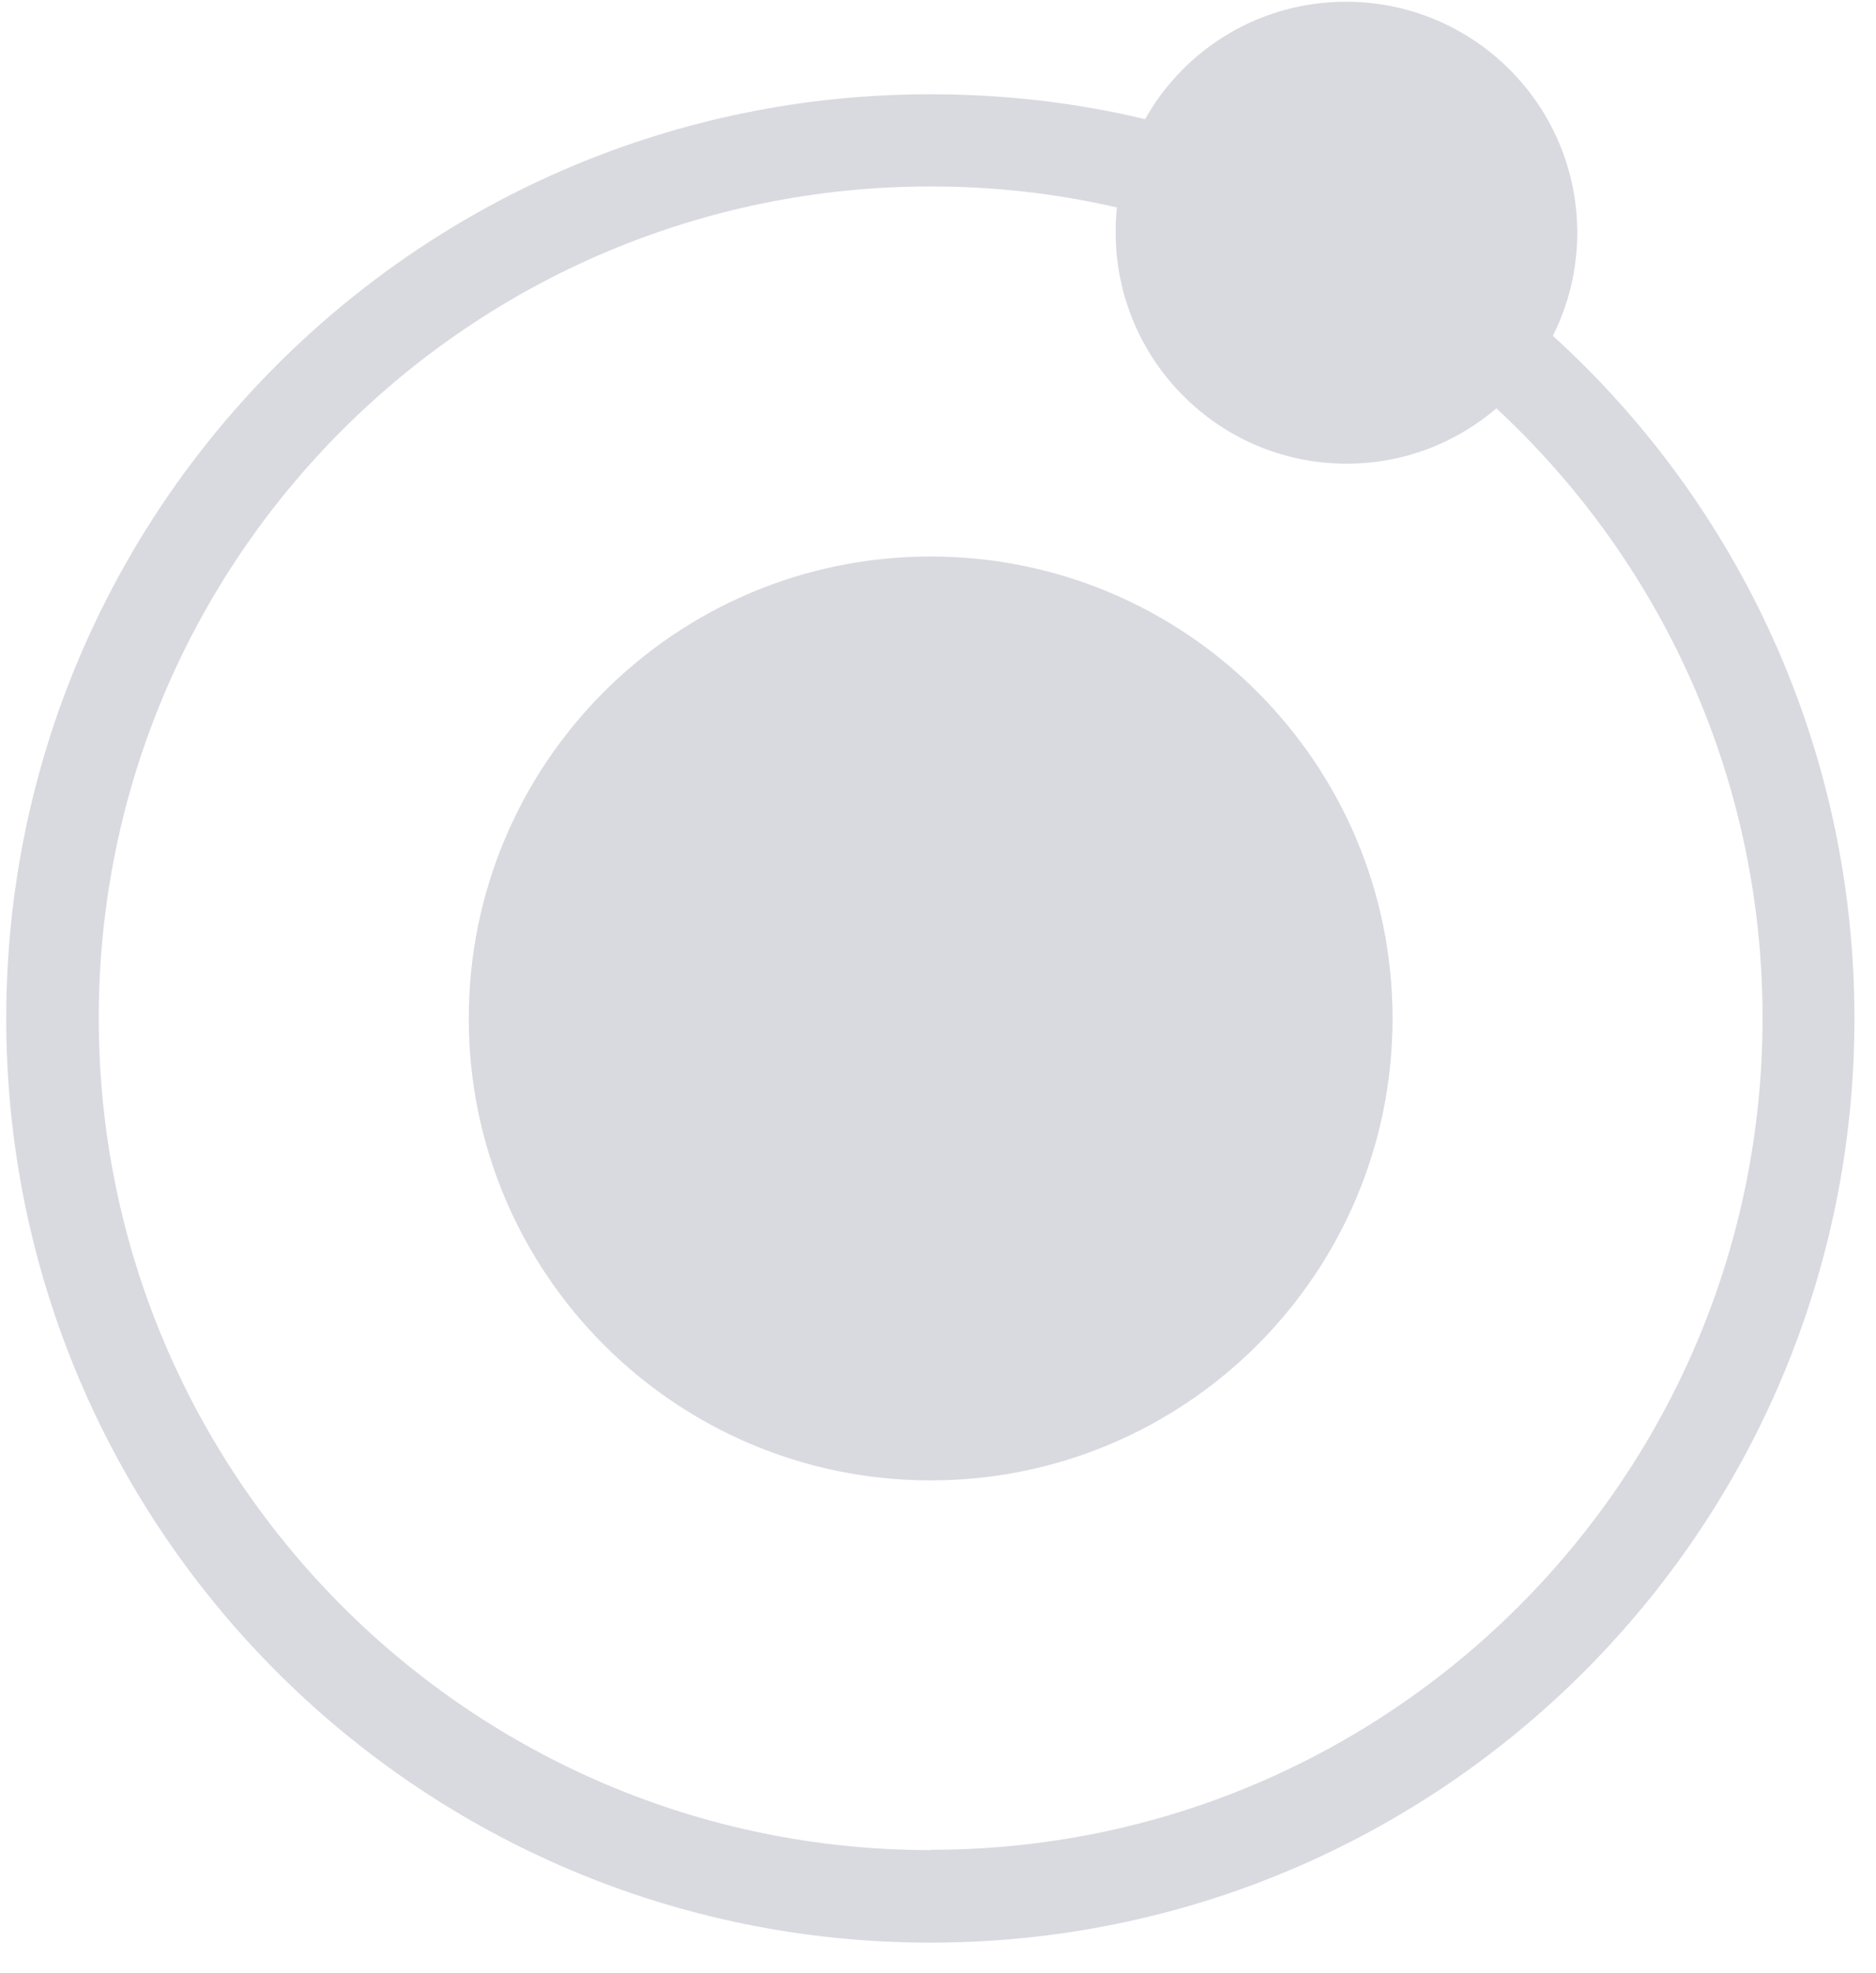
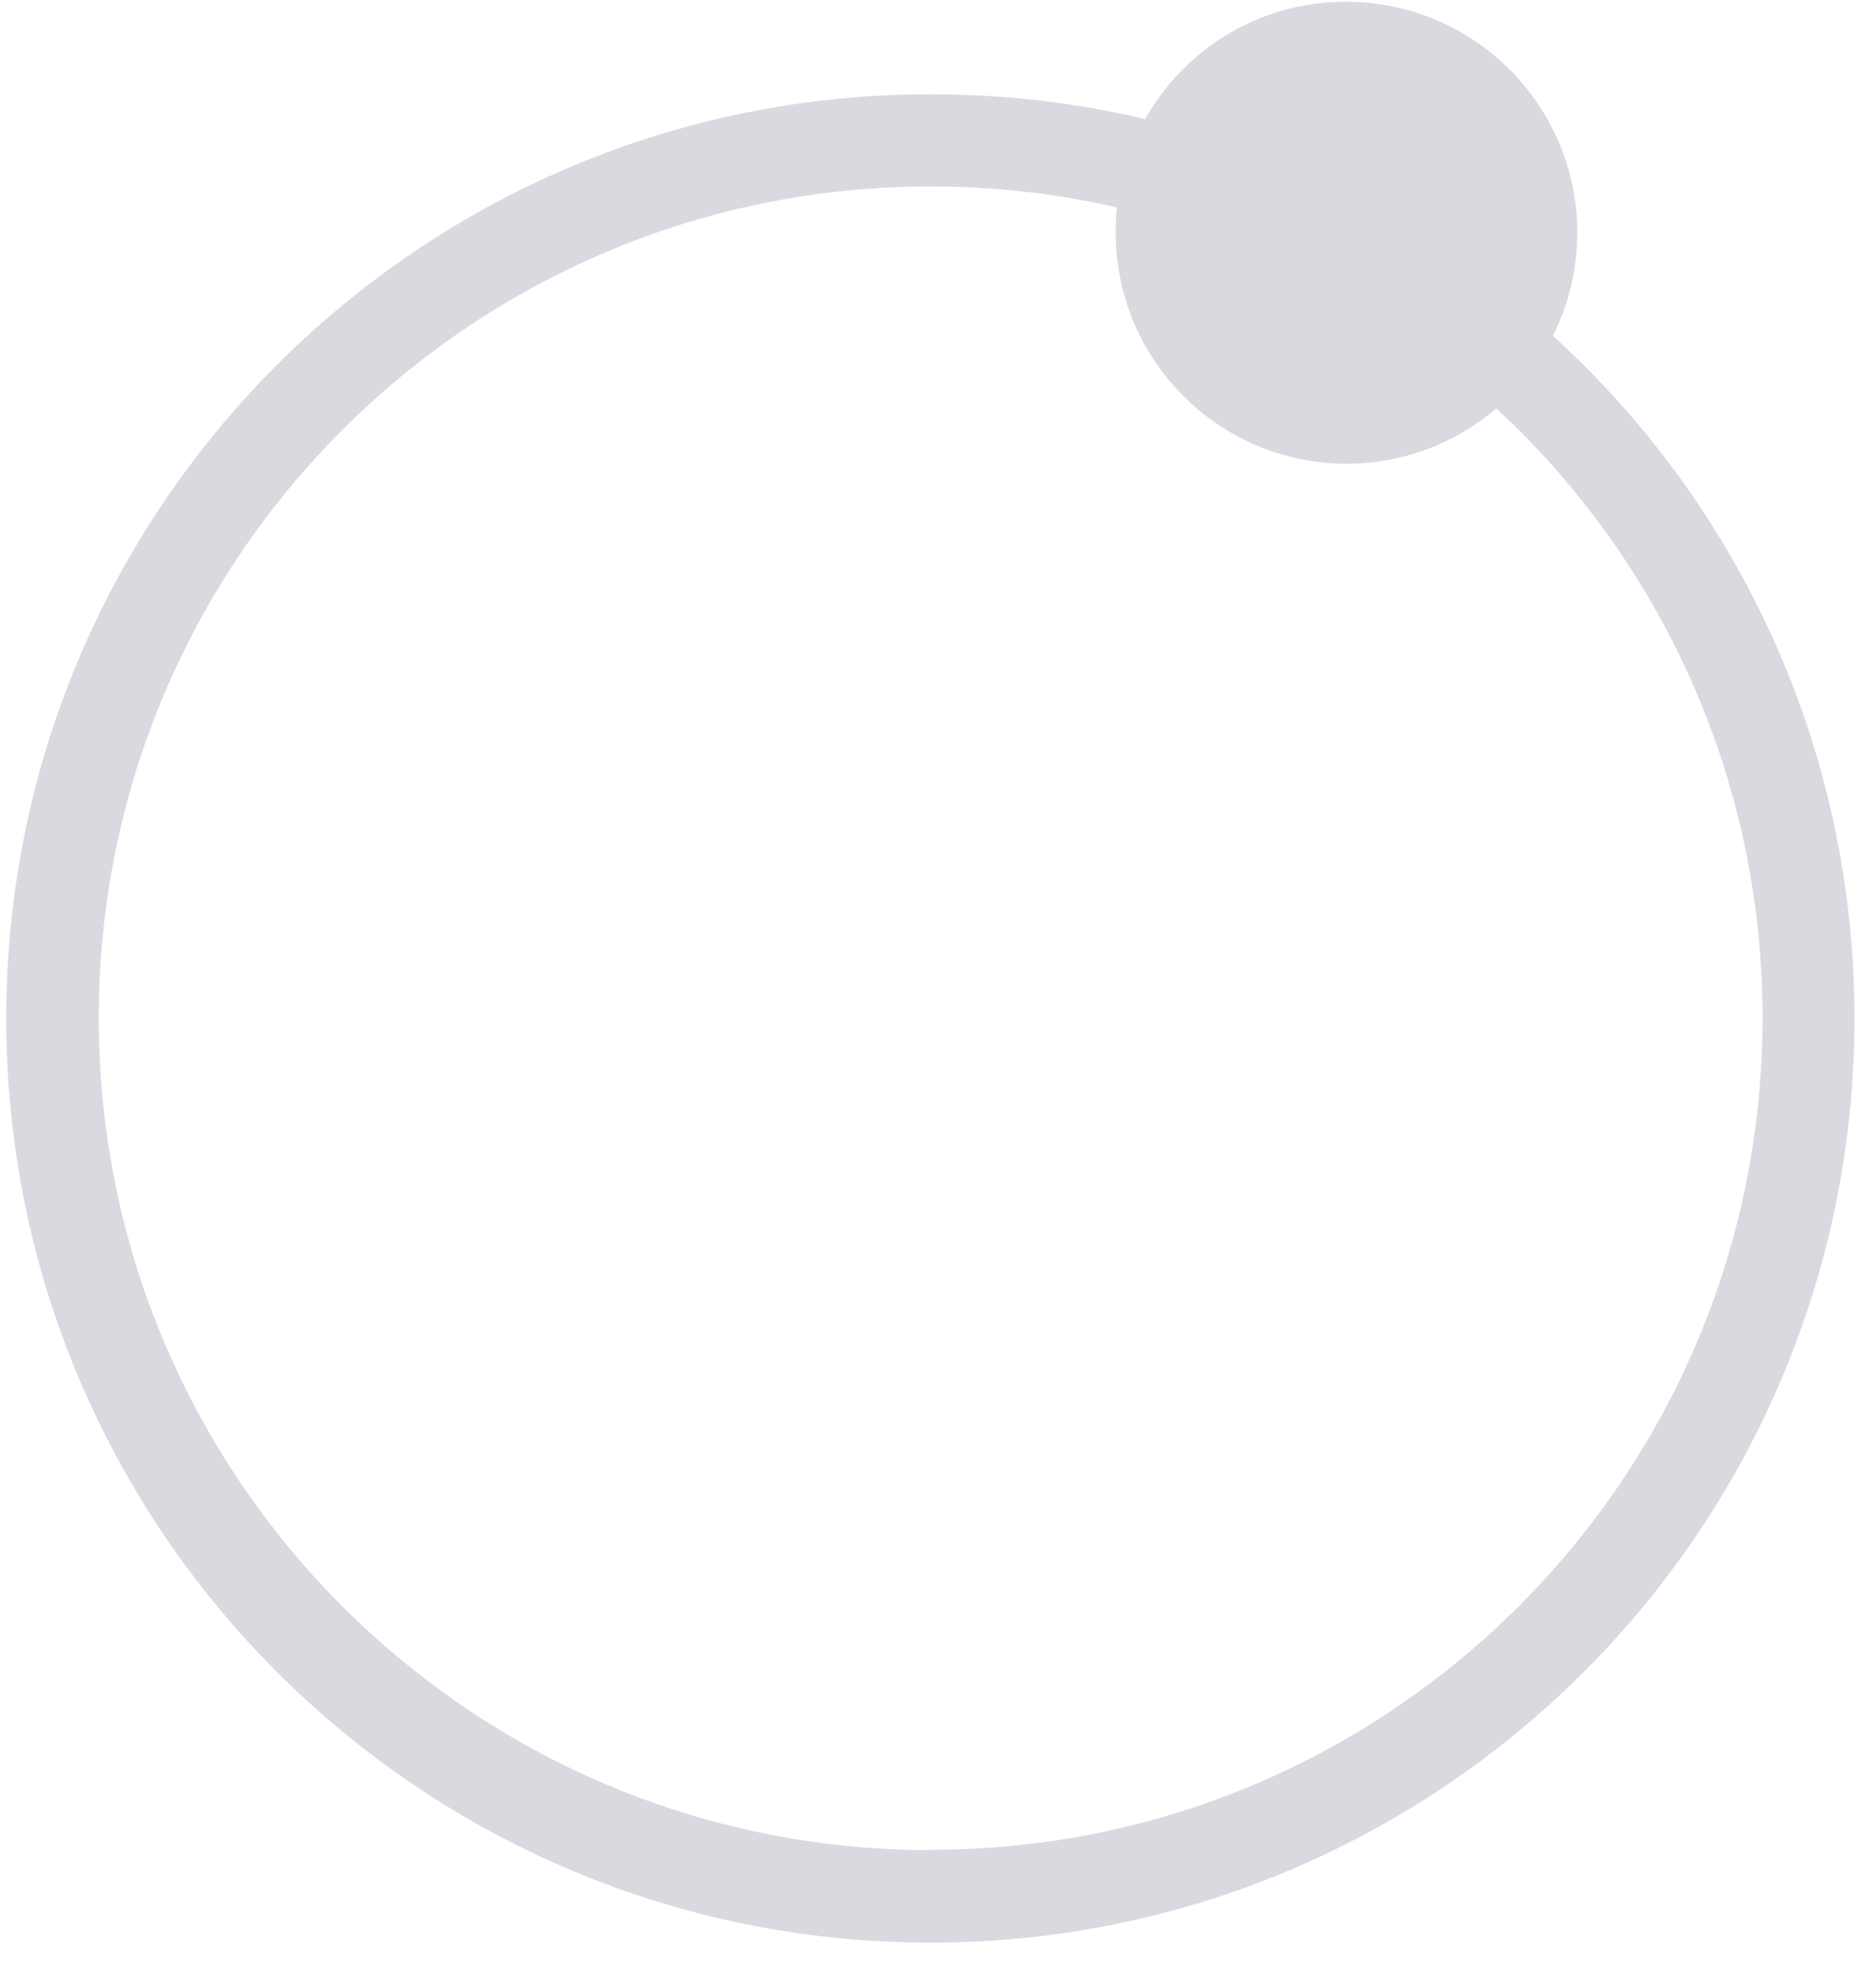
<svg xmlns="http://www.w3.org/2000/svg" width="58" height="61" viewBox="0 0 58 61" fill="none">
-   <path d="M43.053 31.484C43.053 39.374 36.653 45.764 28.773 45.764C20.893 45.764 14.493 39.374 14.493 31.484C14.493 23.594 20.883 17.204 28.773 17.204C36.663 17.204 43.053 23.604 43.053 31.484Z" fill="#D9D9E0" />
-   <path d="M48.013 10.374C48.493 9.414 48.763 8.344 48.763 7.194C48.763 3.254 45.563 0.054 41.613 0.054C38.943 0.054 36.623 1.514 35.403 3.684C33.273 3.174 31.053 2.914 28.763 2.914C12.983 2.914 0.193 15.704 0.193 31.484C0.193 47.264 12.983 60.054 28.763 60.054C44.543 60.054 57.333 47.264 57.333 31.484C57.333 23.124 53.743 15.594 48.013 10.384V10.374ZM28.773 57.194C14.573 57.194 3.053 45.684 3.053 31.474C3.053 17.264 14.563 5.764 28.773 5.764C30.753 5.764 32.683 5.984 34.533 6.414C34.503 6.674 34.493 6.924 34.493 7.184C34.493 11.124 37.683 14.334 41.633 14.334C43.403 14.334 45.013 13.694 46.263 12.624C51.323 17.314 54.493 24.024 54.493 31.464C54.493 45.664 42.983 57.184 28.783 57.184L28.773 57.194Z" fill="#D9D9E0" />
+   <path d="M48.013 10.374C48.493 9.414 48.763 8.344 48.763 7.194C48.763 3.254 45.563 0.054 41.613 0.054C38.943 0.054 36.623 1.514 35.403 3.684C33.273 3.174 31.053 2.914 28.763 2.914C12.983 2.914 0.193 15.704 0.193 31.484C0.193 47.264 12.983 60.054 28.763 60.054C44.543 60.054 57.333 47.264 57.333 31.484C57.333 23.124 53.743 15.594 48.013 10.384V10.374M28.773 57.194C14.573 57.194 3.053 45.684 3.053 31.474C3.053 17.264 14.563 5.764 28.773 5.764C30.753 5.764 32.683 5.984 34.533 6.414C34.503 6.674 34.493 6.924 34.493 7.184C34.493 11.124 37.683 14.334 41.633 14.334C43.403 14.334 45.013 13.694 46.263 12.624C51.323 17.314 54.493 24.024 54.493 31.464C54.493 45.664 42.983 57.184 28.783 57.184L28.773 57.194Z" fill="#D9D9E0" />
</svg>